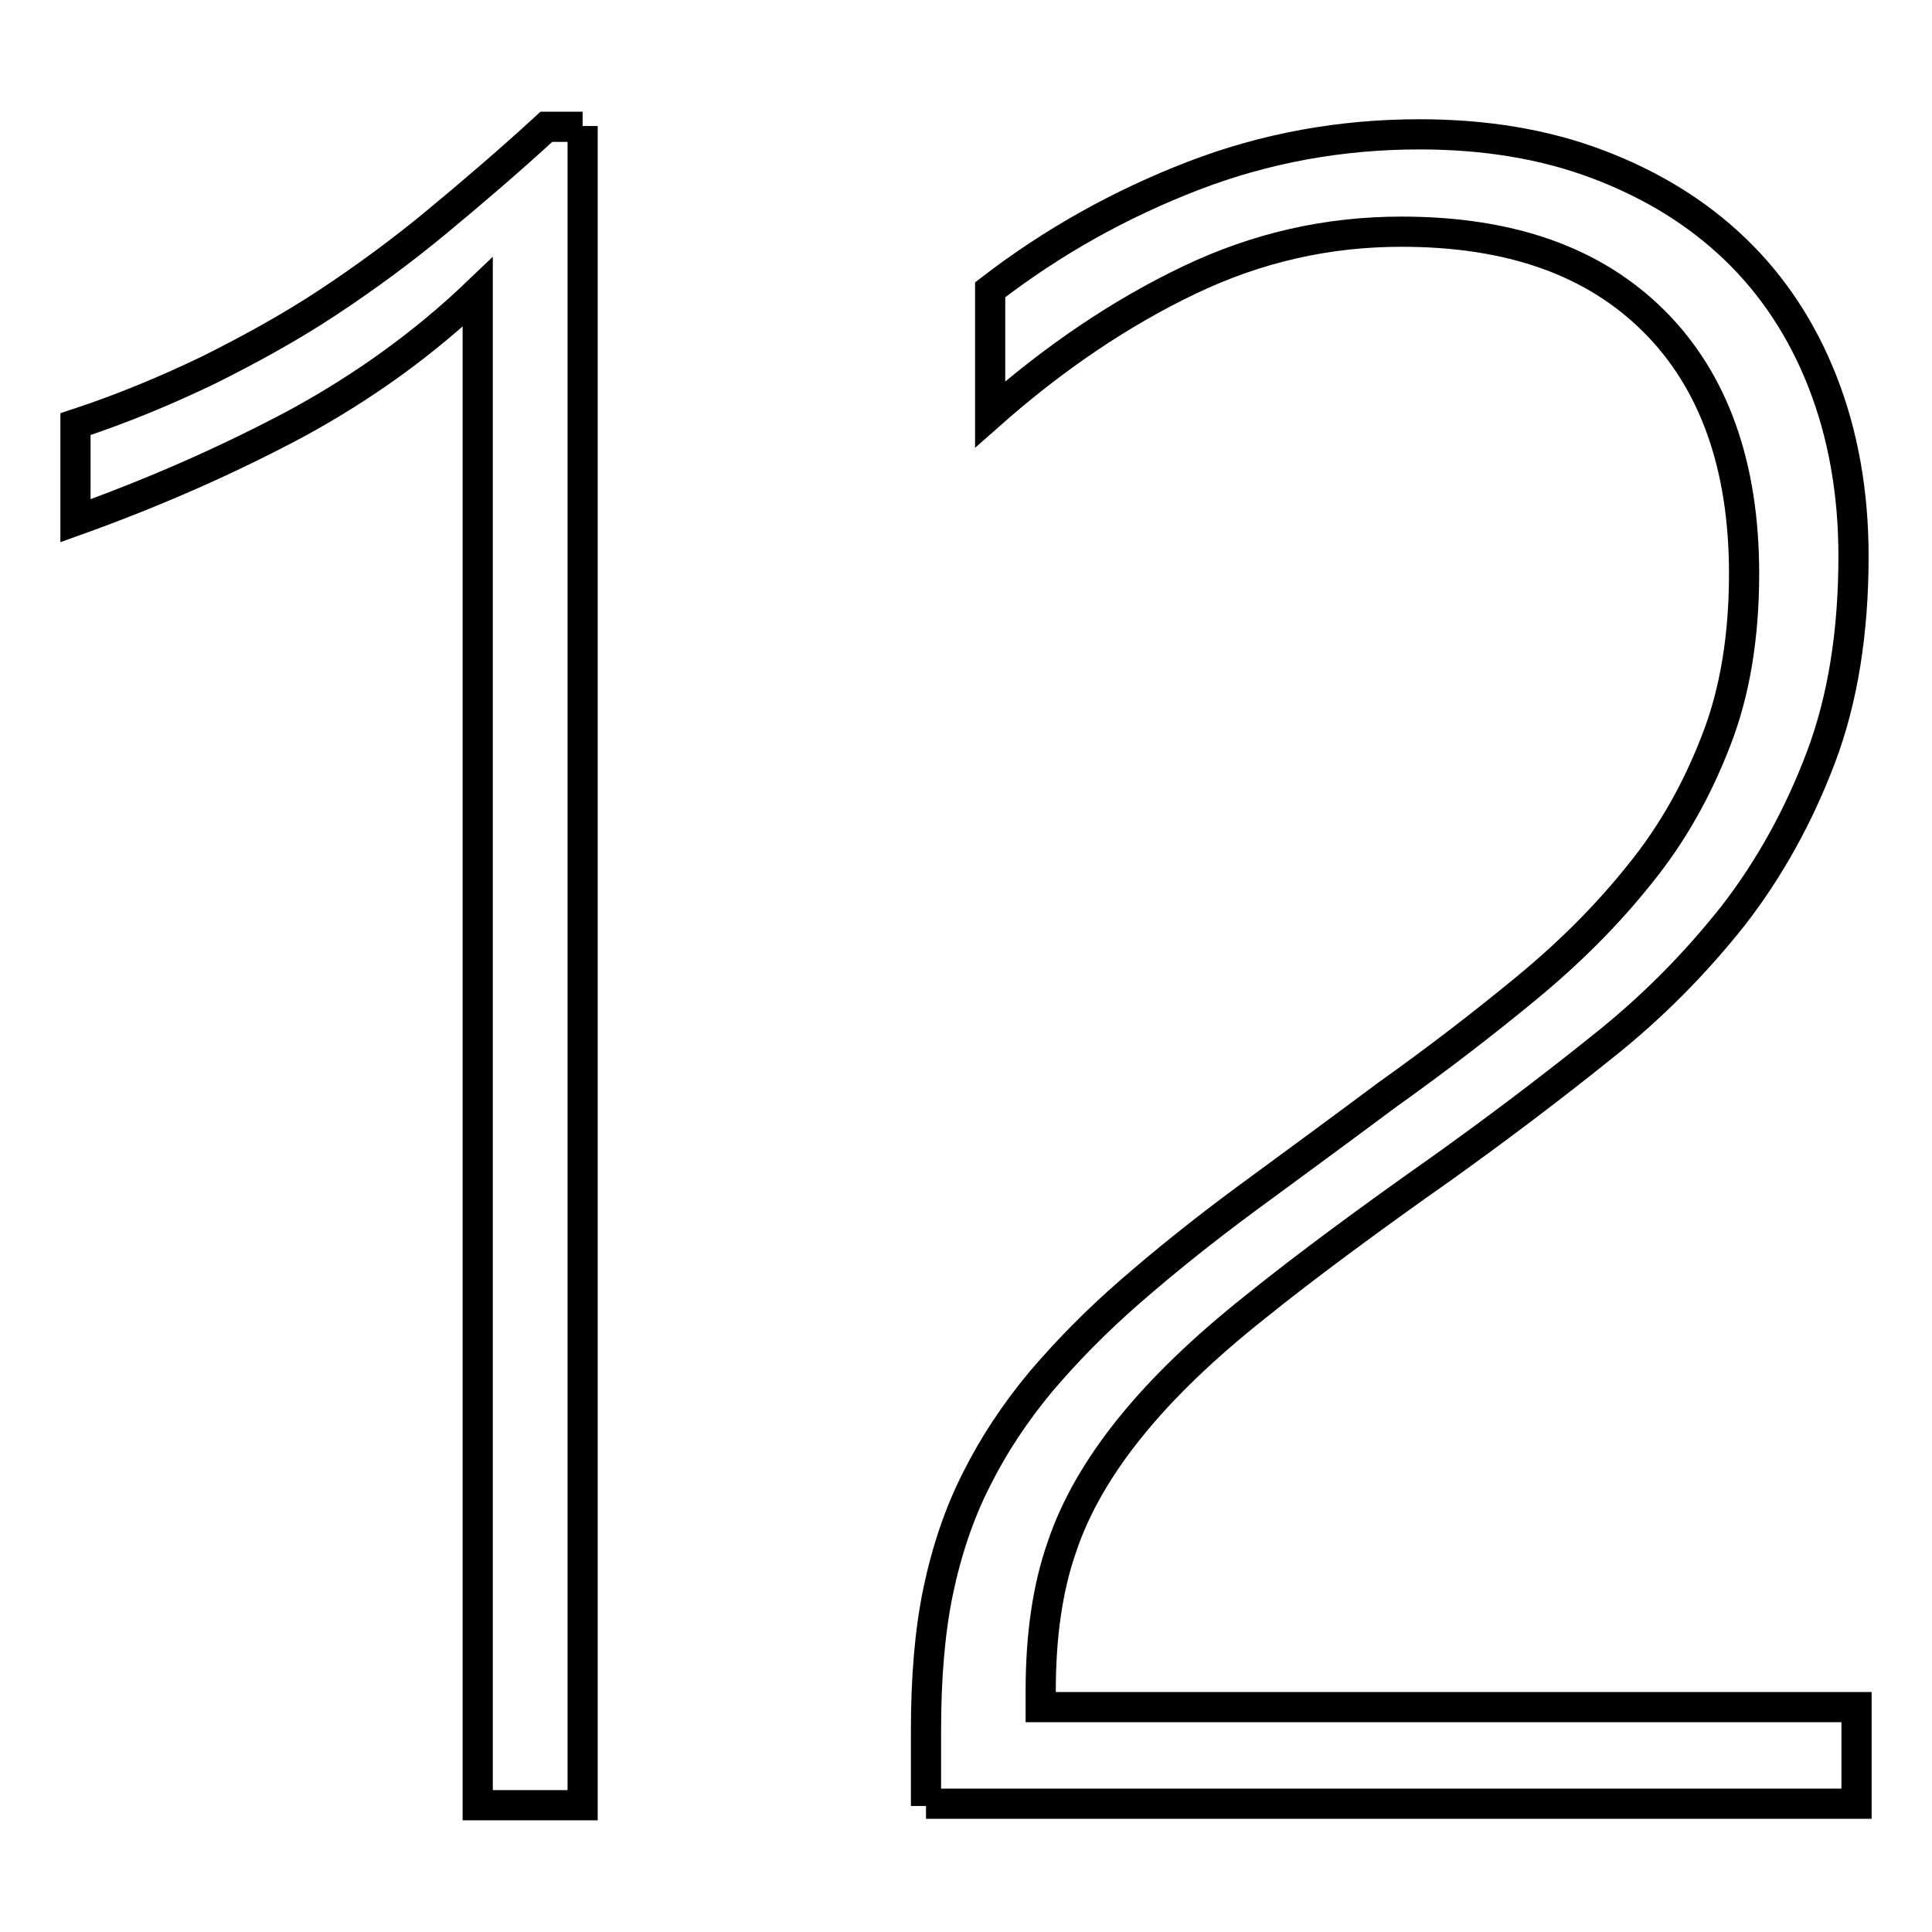
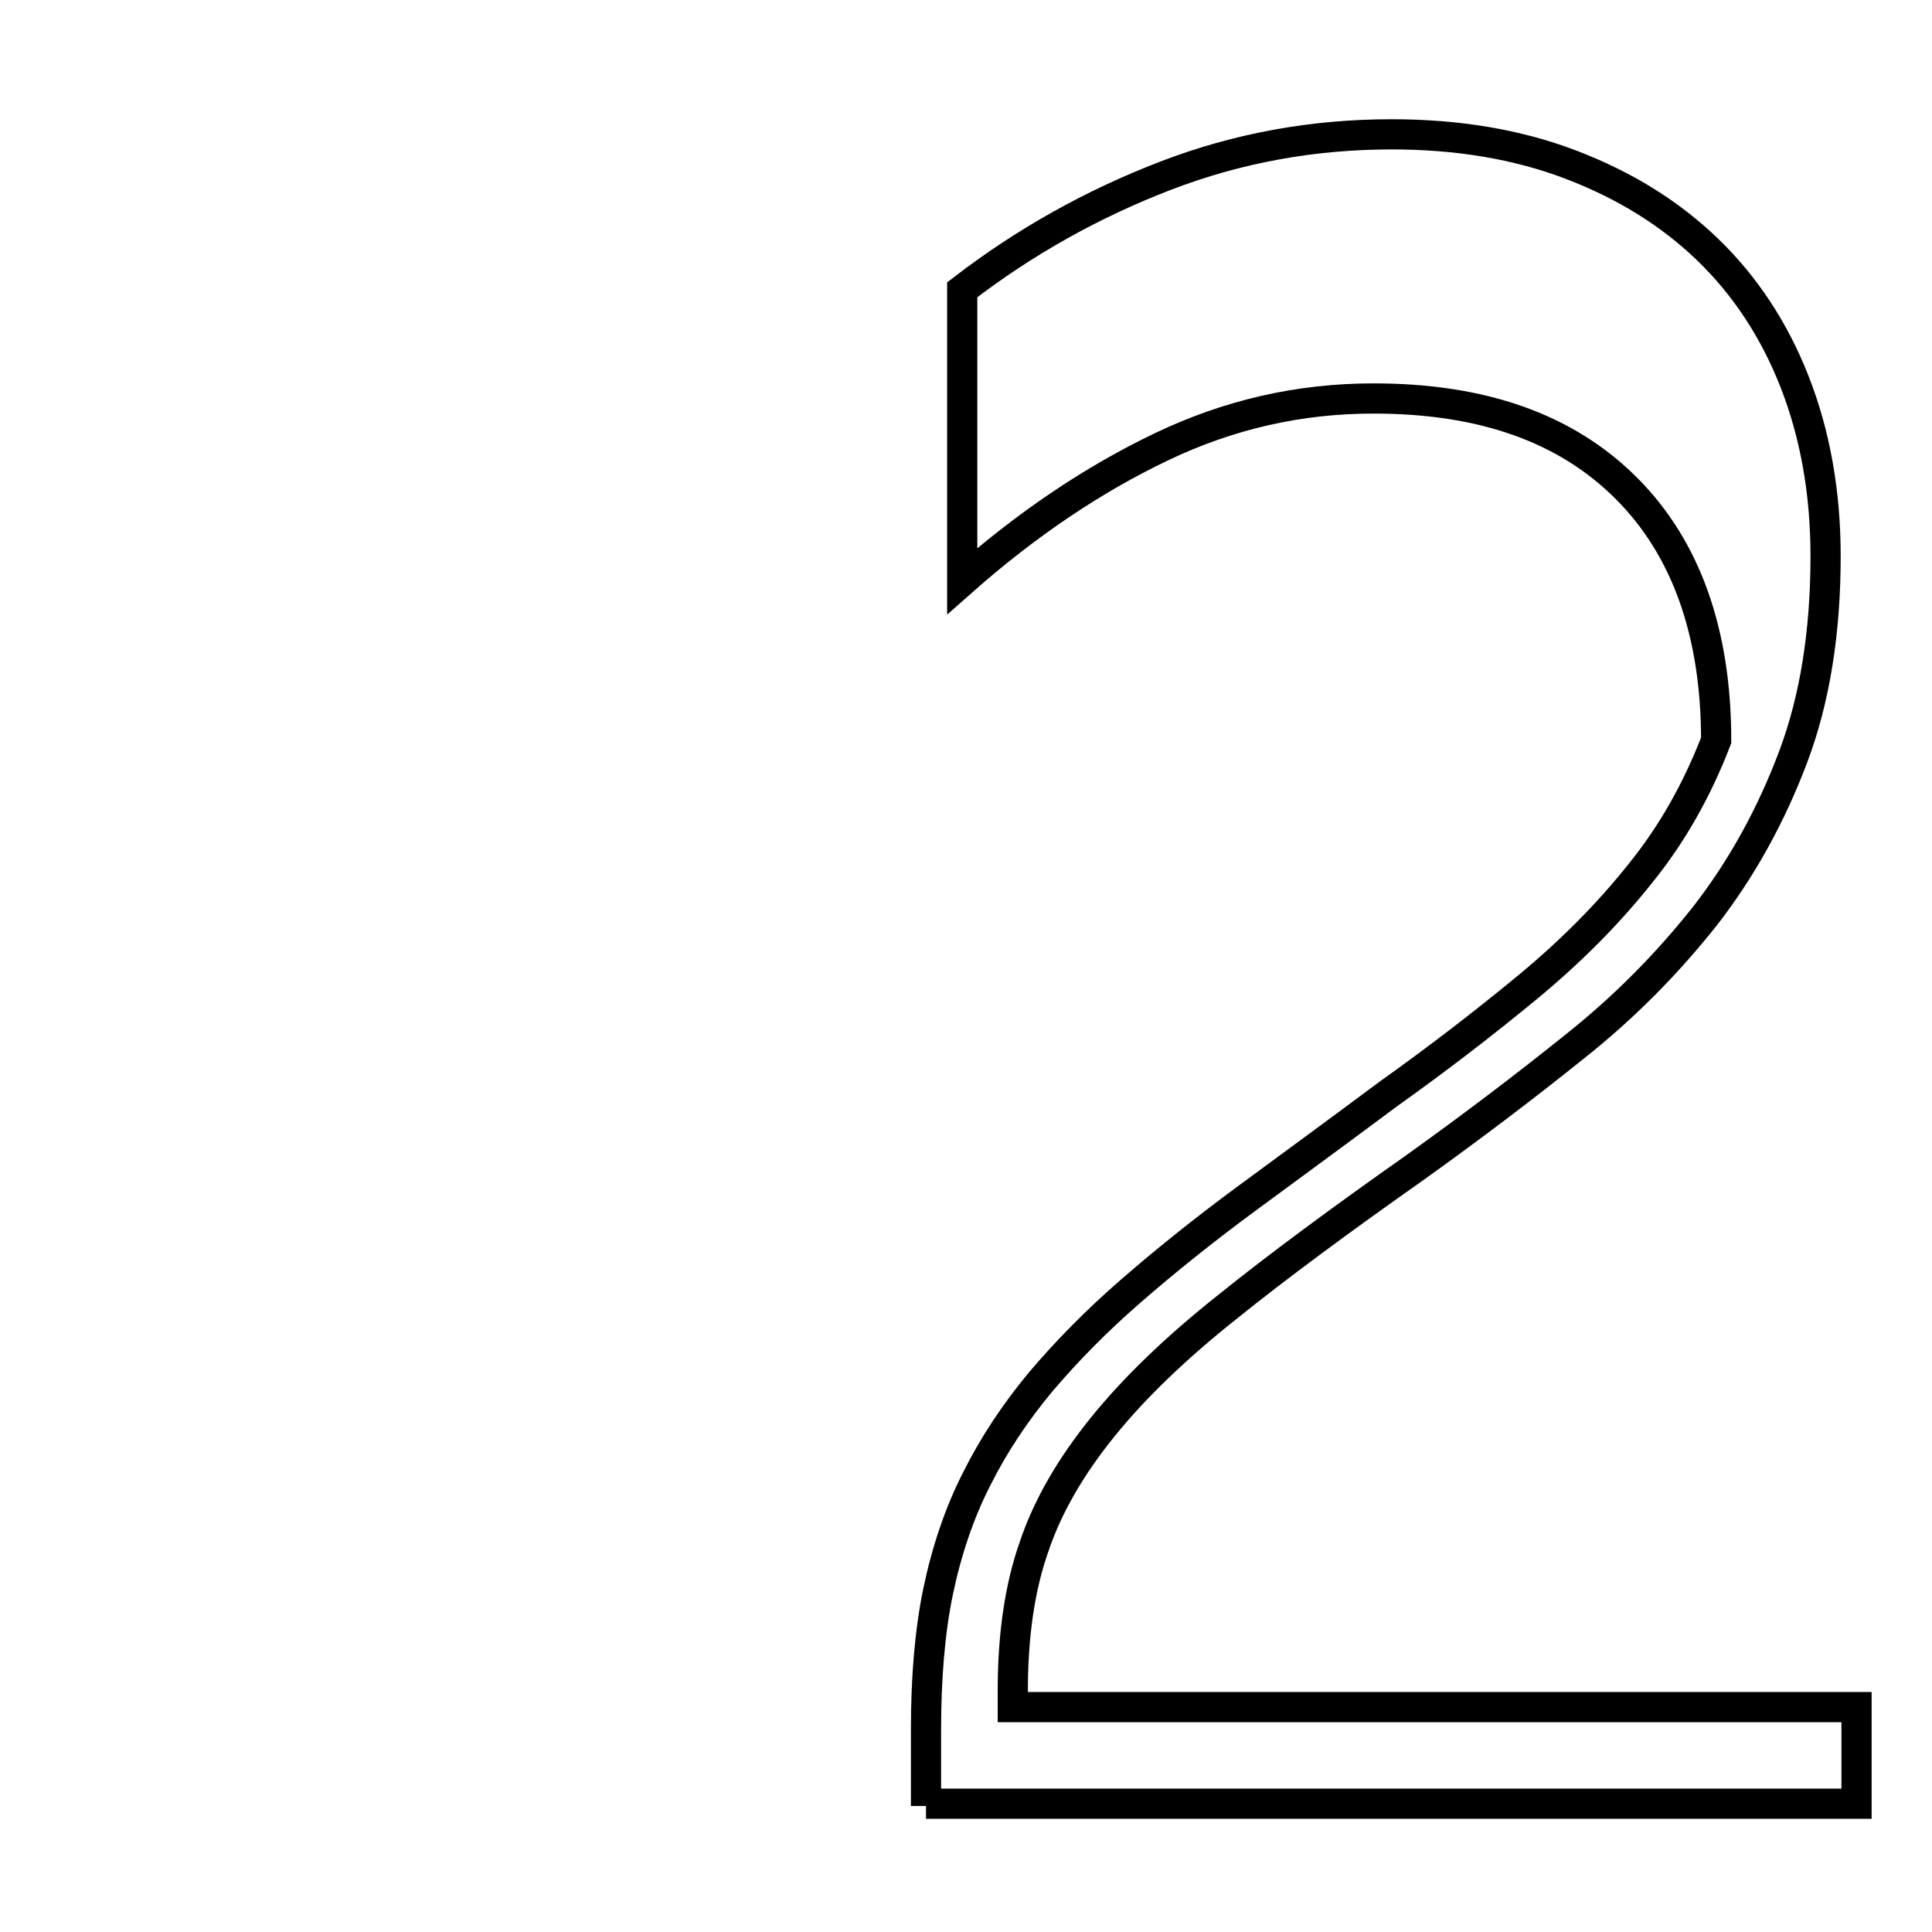
<svg xmlns="http://www.w3.org/2000/svg" version="1.1" x="0px" y="0px" viewBox="0 0 256 256" enable-background="new 0 0 256 256" xml:space="preserve">
  <g>
    <g>
-       <path stroke-width="4" fill-opacity="0" stroke="#000000" d="M77.2,16.7v222.5H63.3V38.7c-7,6.7-15,12.5-24,17.4c-9,4.8-18.7,9.1-29.3,12.9V56.2c6.4-2.1,12.3-4.6,17.7-7.2c5.4-2.7,10.7-5.6,15.7-8.9c5-3.3,9.9-6.9,14.6-10.8c4.7-3.9,9.5-8,14.4-12.5H77.2L77.2,16.7z" />
-       <path stroke-width="4" fill-opacity="0" stroke="#000000" d="M122.7,239.3v-10.1c0-6.8,0.5-13,1.6-18.3s2.8-10.4,5.1-14.9c2.3-4.6,5.1-8.8,8.5-12.9c3.4-4,7.3-8,11.9-12c4.6-4,9.7-8.1,15.4-12.3c5.7-4.2,12-8.8,18.7-13.8c6.6-4.7,12.7-9.4,18.4-14.1c5.7-4.7,10.7-9.7,15-15.1c4.3-5.3,7.6-11.2,10.1-17.7c2.5-6.4,3.7-13.8,3.7-22.1c0-14.3-4-25.5-11.9-33.4c-8-8-19.1-11.9-33.5-11.9c-9.8,0-19.1,2.1-28.1,6.4c-9,4.3-17.8,10.2-26.4,17.8V38.4c8.3-6.4,17.3-11.4,26.9-15.1c9.6-3.7,19.6-5.5,30-5.5c8.7,0,16.6,1.3,23.7,4c7.1,2.7,13.1,6.4,18.1,11.2c5,4.8,8.9,10.7,11.6,17.6c2.7,6.9,4.1,14.6,4.1,23.1c0,10-1.4,18.9-4.3,26.6c-2.9,7.7-6.8,14.8-11.7,21.1c-5,6.3-10.7,12.1-17.4,17.4c-6.6,5.3-13.6,10.6-21,15.9c-9.8,6.9-18.2,13.1-24.9,18.5c-6.8,5.4-12.3,10.7-16.5,15.9c-4.2,5.2-7.3,10.5-9.1,15.9c-1.9,5.4-2.8,11.8-2.8,19v2.2H246v12.8H122.7L122.7,239.3z" />
+       <path stroke-width="4" fill-opacity="0" stroke="#000000" d="M122.7,239.3v-10.1c0-6.8,0.5-13,1.6-18.3s2.8-10.4,5.1-14.9c2.3-4.6,5.1-8.8,8.5-12.9c3.4-4,7.3-8,11.9-12c4.6-4,9.7-8.1,15.4-12.3c5.7-4.2,12-8.8,18.7-13.8c6.6-4.7,12.7-9.4,18.4-14.1c5.7-4.7,10.7-9.7,15-15.1c4.3-5.3,7.6-11.2,10.1-17.7c0-14.3-4-25.5-11.9-33.4c-8-8-19.1-11.9-33.5-11.9c-9.8,0-19.1,2.1-28.1,6.4c-9,4.3-17.8,10.2-26.4,17.8V38.4c8.3-6.4,17.3-11.4,26.9-15.1c9.6-3.7,19.6-5.5,30-5.5c8.7,0,16.6,1.3,23.7,4c7.1,2.7,13.1,6.4,18.1,11.2c5,4.8,8.9,10.7,11.6,17.6c2.7,6.9,4.1,14.6,4.1,23.1c0,10-1.4,18.9-4.3,26.6c-2.9,7.7-6.8,14.8-11.7,21.1c-5,6.3-10.7,12.1-17.4,17.4c-6.6,5.3-13.6,10.6-21,15.9c-9.8,6.9-18.2,13.1-24.9,18.5c-6.8,5.4-12.3,10.7-16.5,15.9c-4.2,5.2-7.3,10.5-9.1,15.9c-1.9,5.4-2.8,11.8-2.8,19v2.2H246v12.8H122.7L122.7,239.3z" />
    </g>
  </g>
</svg>